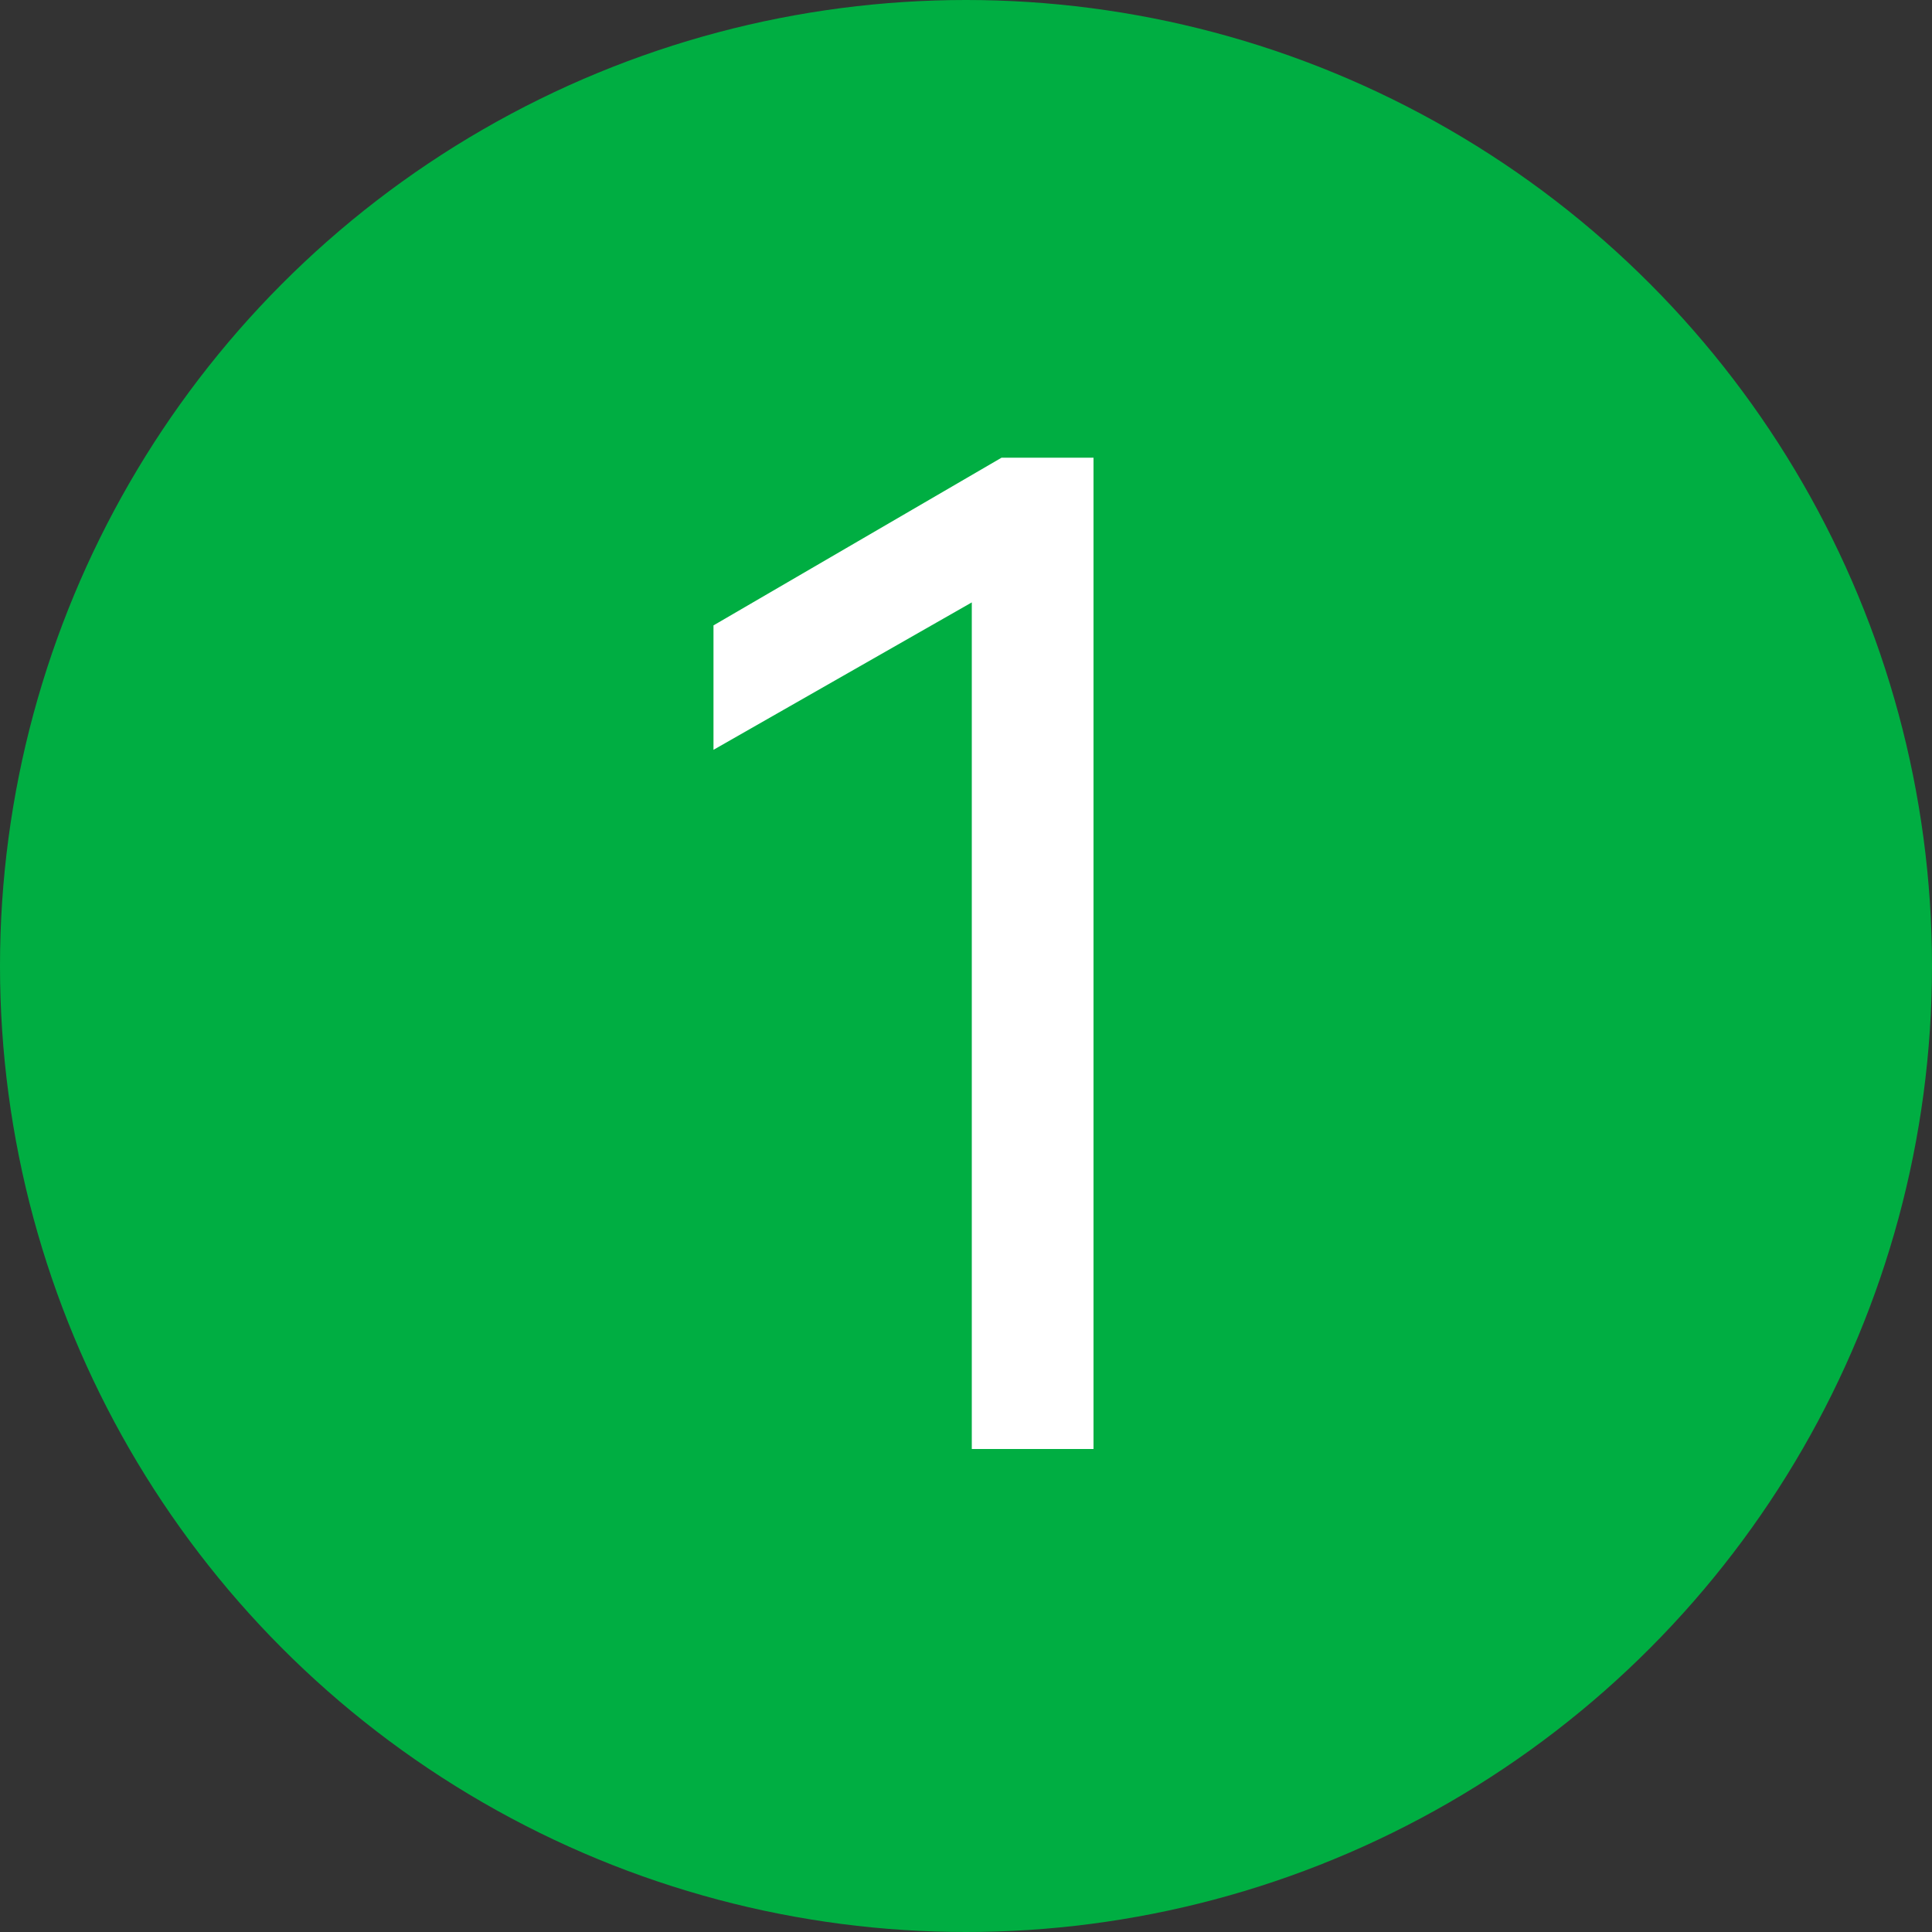
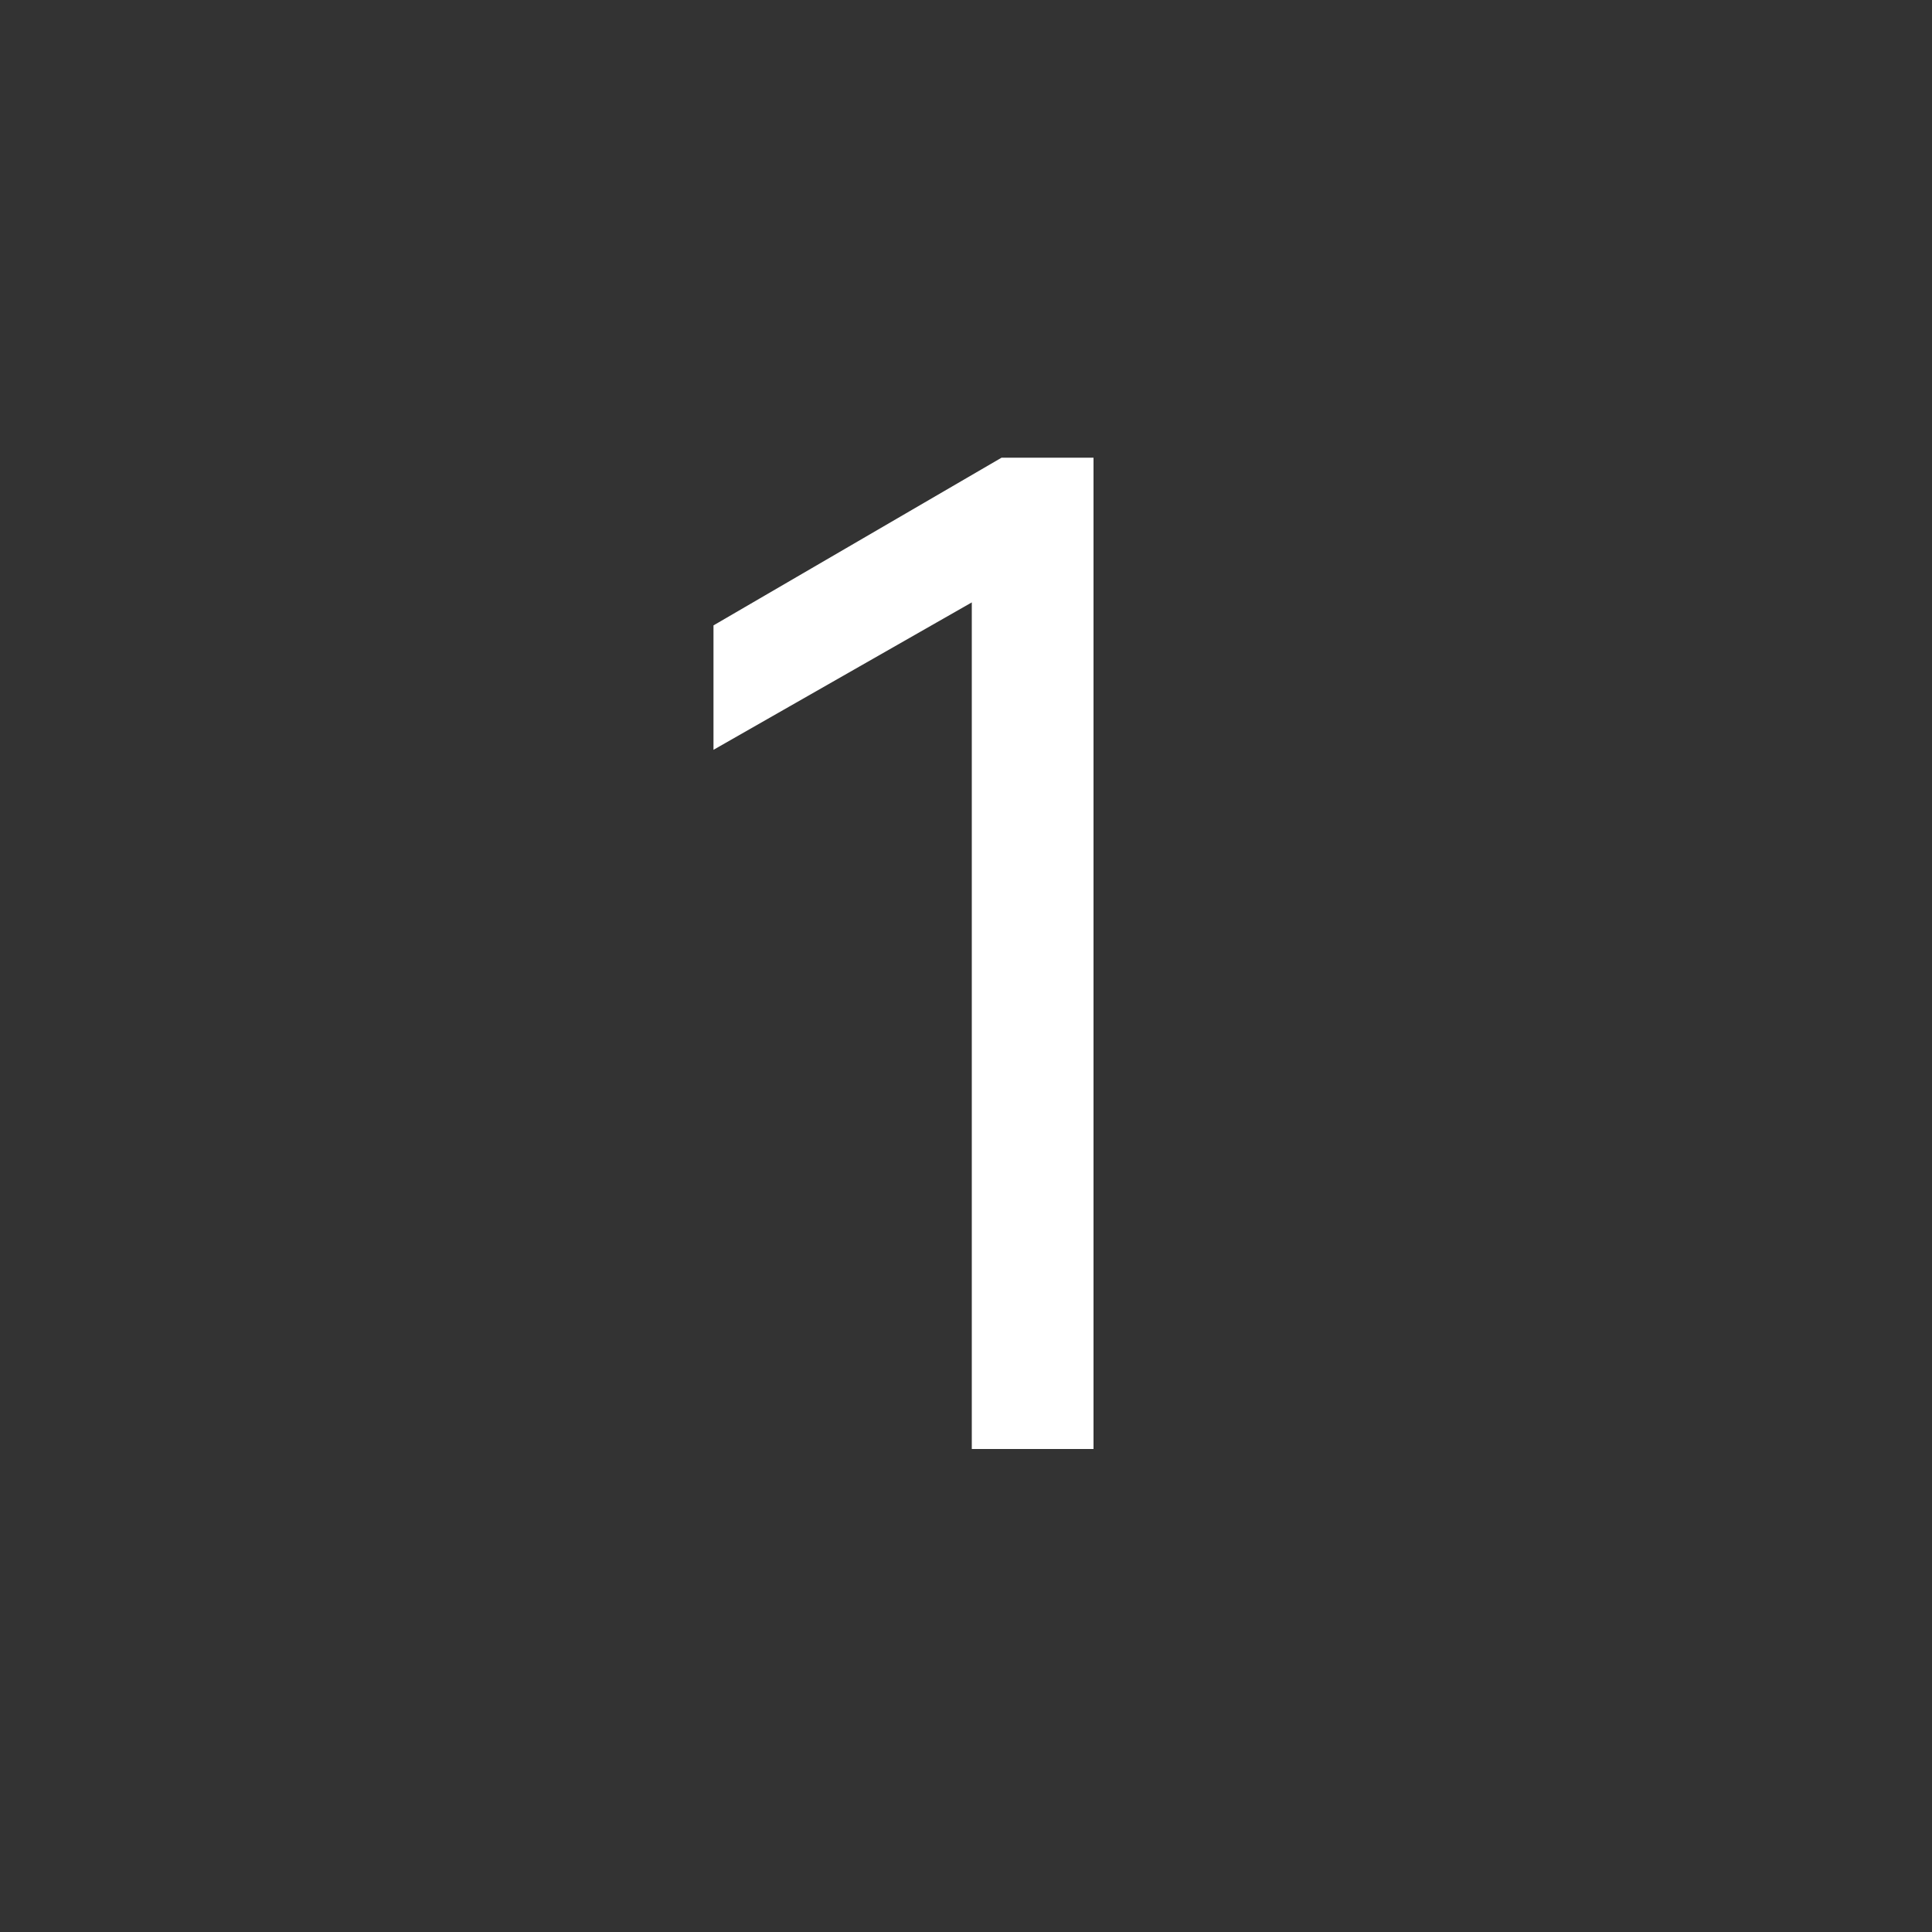
<svg xmlns="http://www.w3.org/2000/svg" width="20" height="20" viewBox="0 0 20 20" fill="none">
  <rect x="0" y="0" width="20" height="20" fill="#333333" stroke="none" />
-   <circle cx="10" cy="10" r="10" fill="#00AE42" />
-   <path d="M7.386 7.762V6.474L10.368 4.738H11.32V15H10.06V6.236L7.386 7.762Z" fill="white" />
+   <path d="M7.386 7.762V6.474L10.368 4.738H11.32V15H10.06V6.236L7.386 7.762" fill="white" />
</svg>